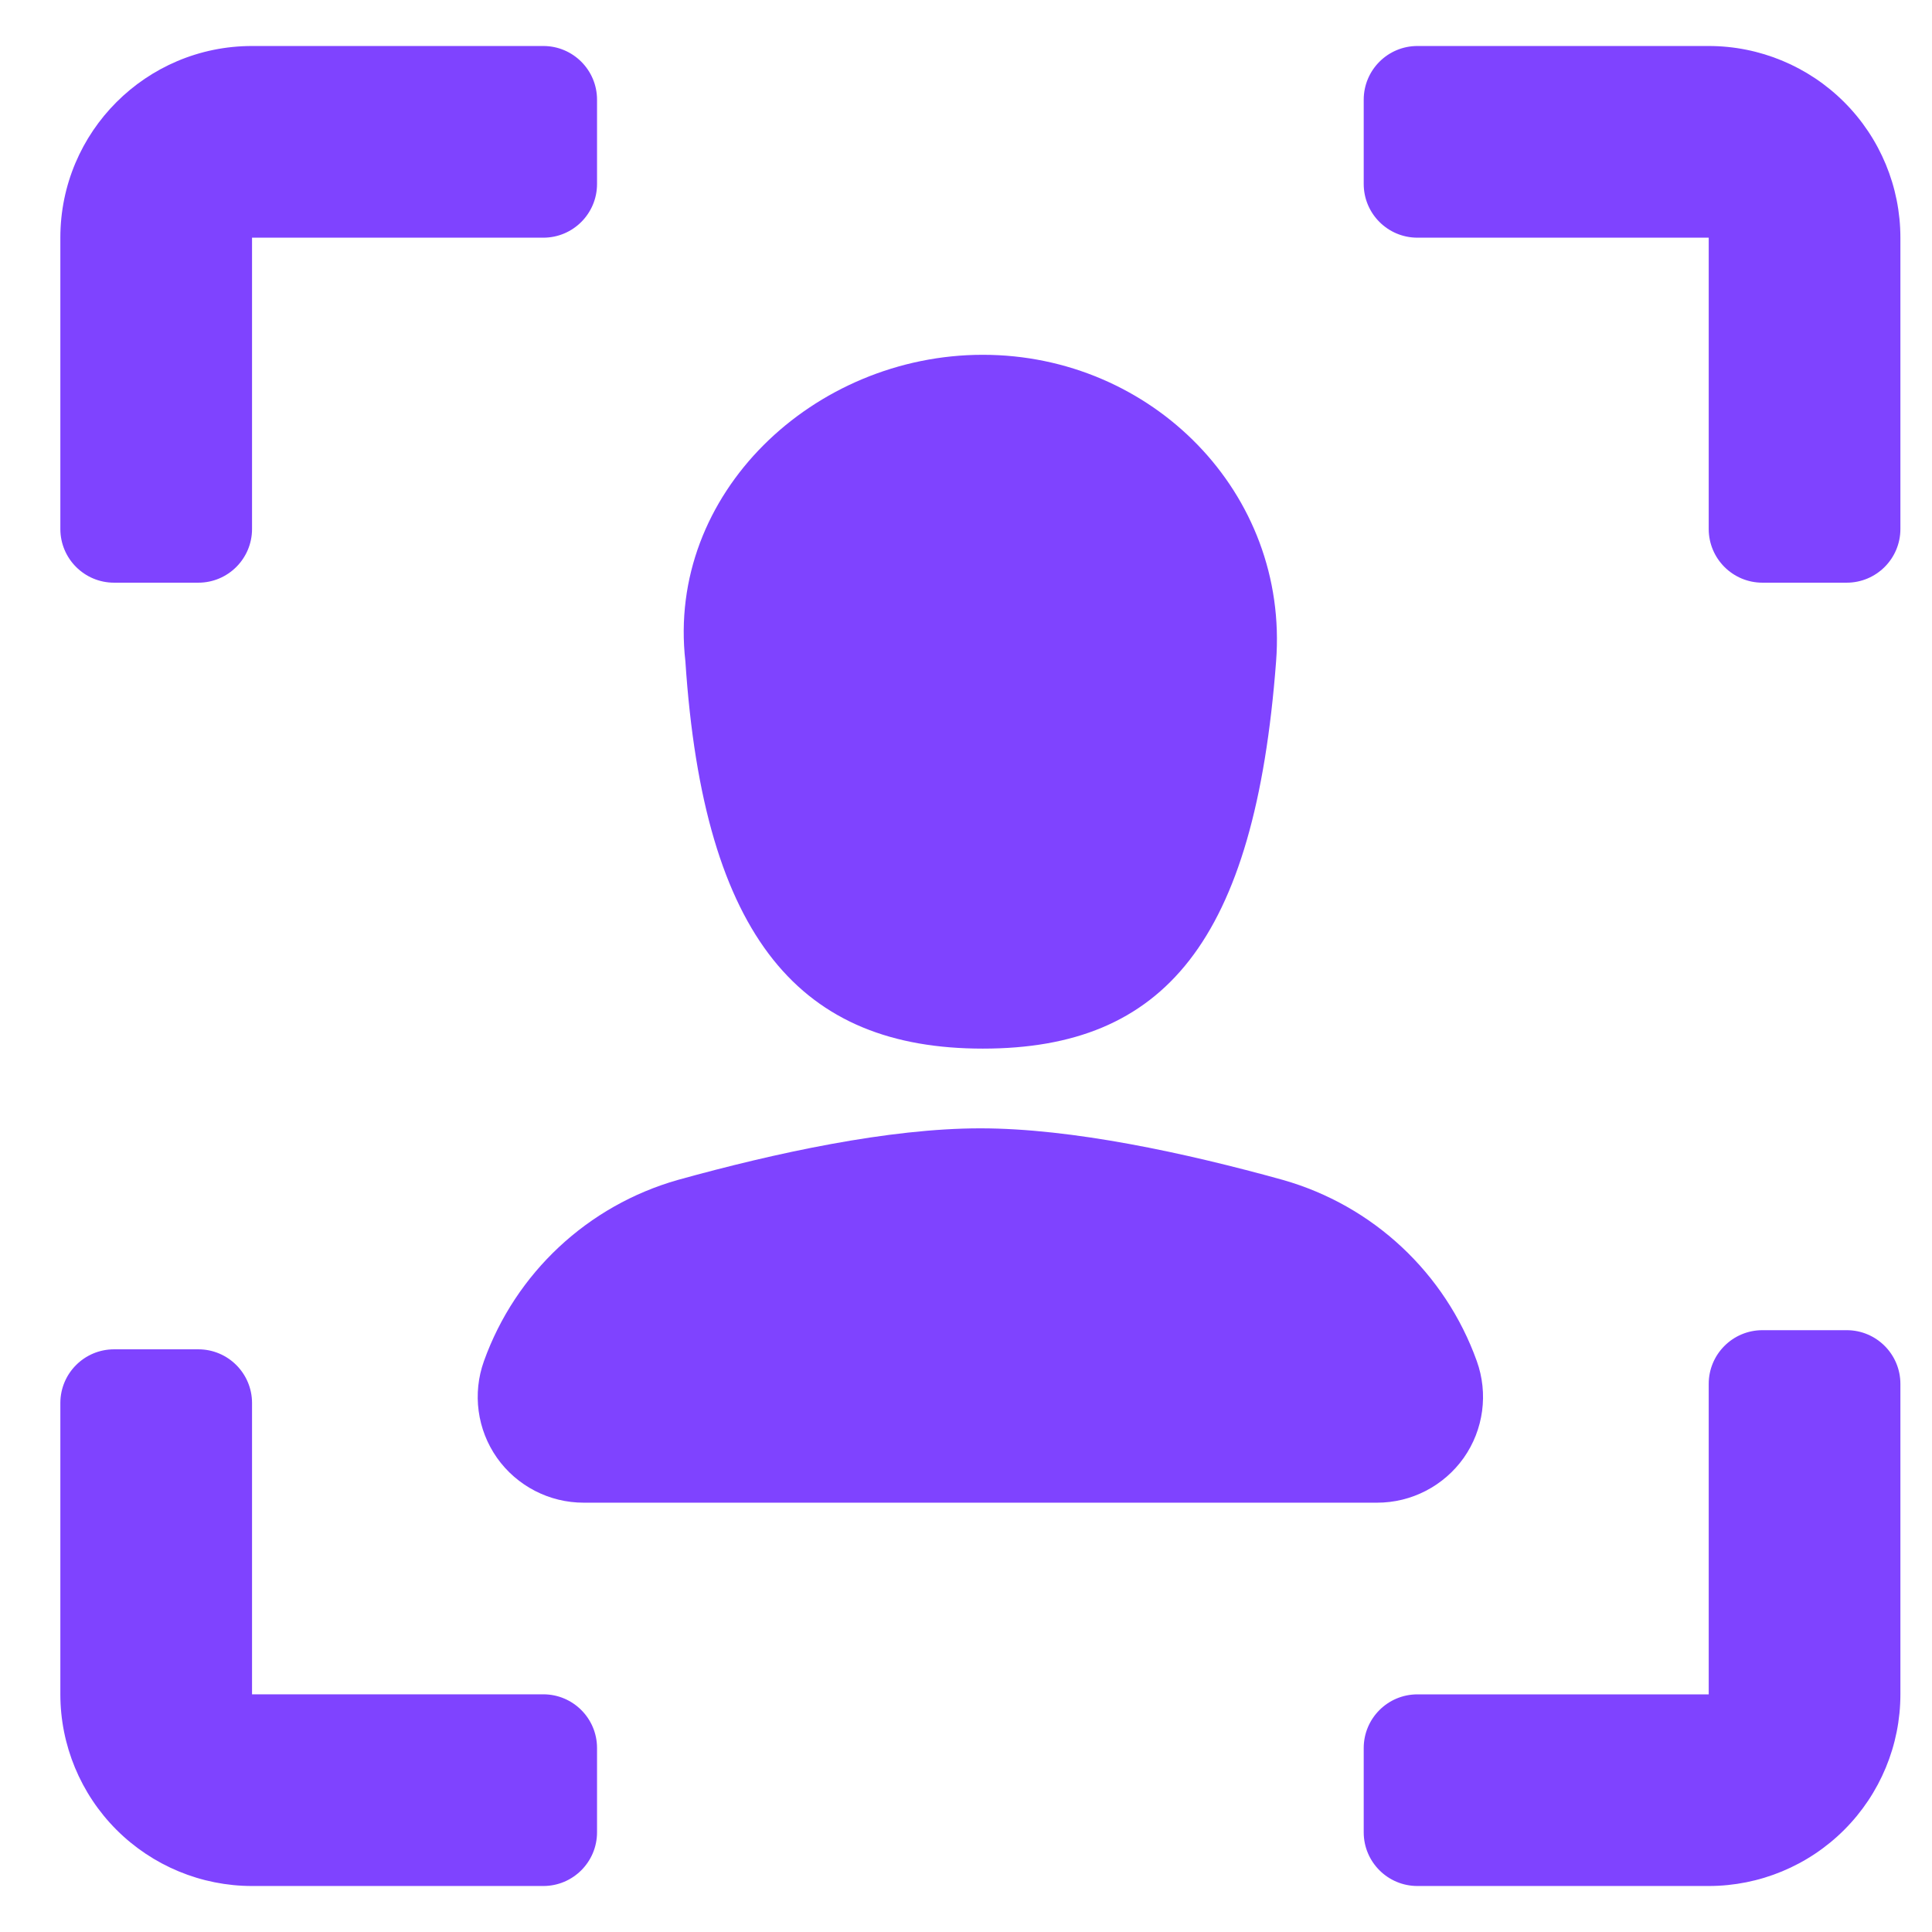
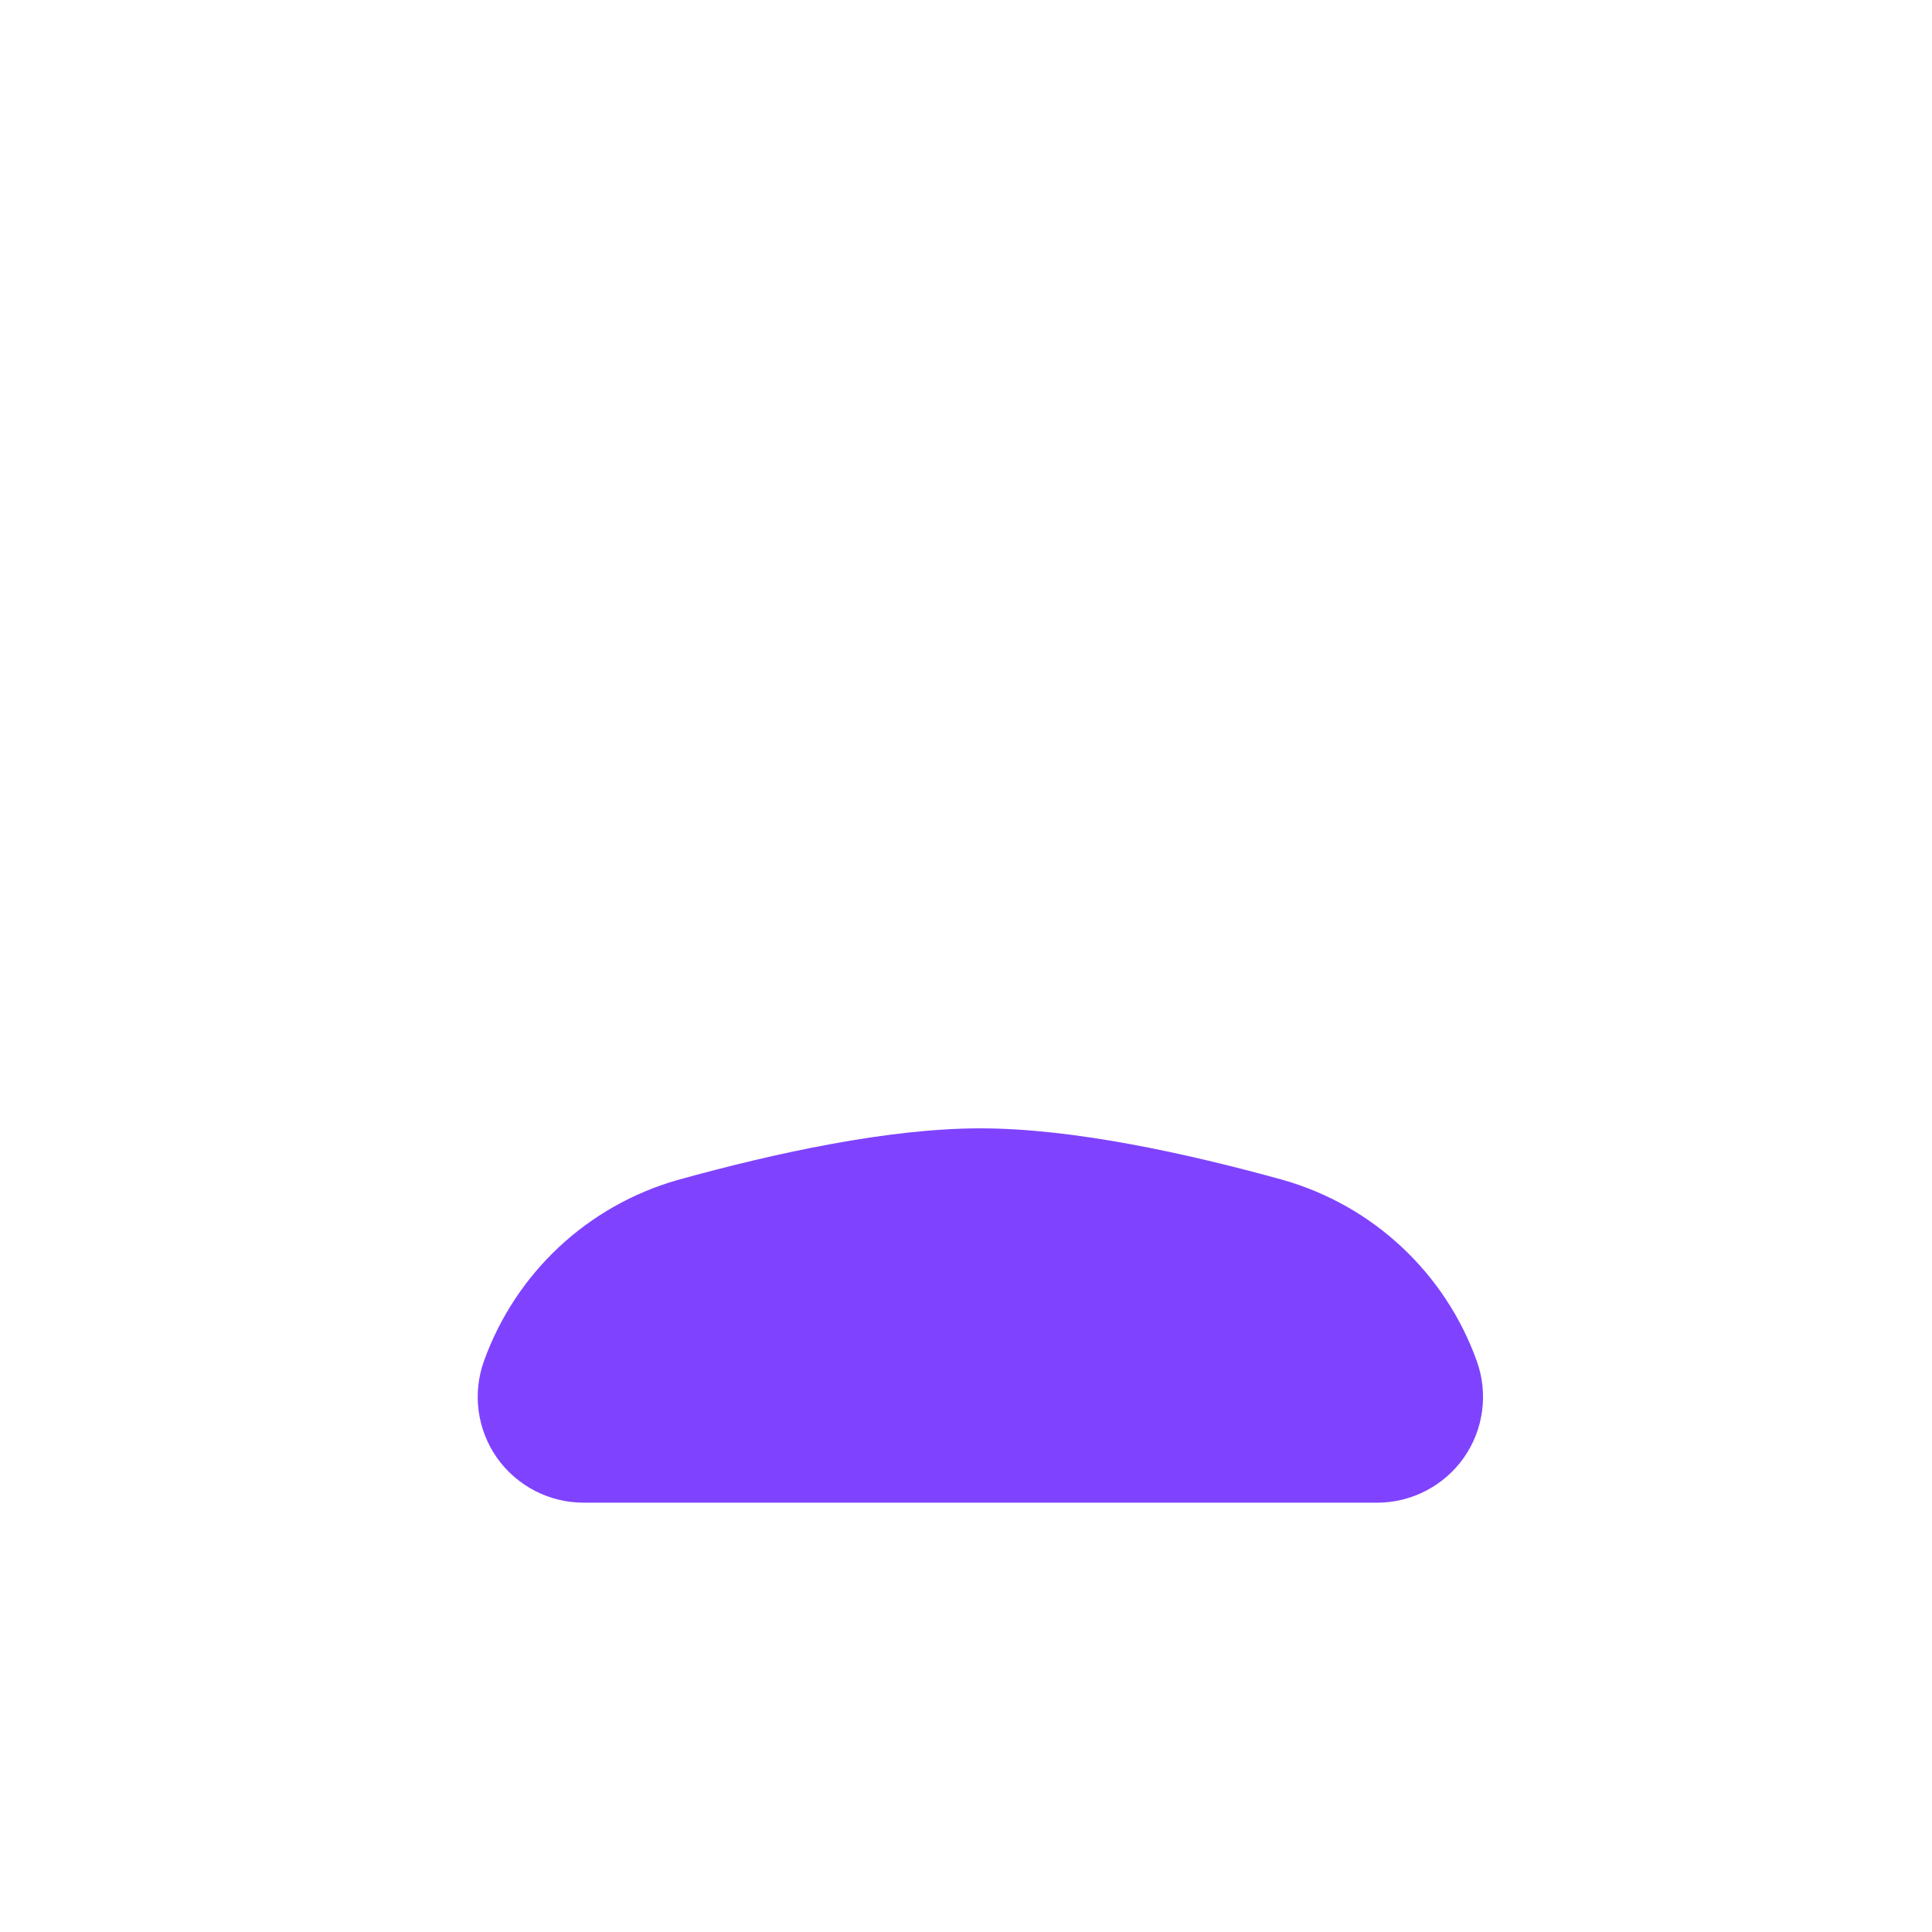
<svg xmlns="http://www.w3.org/2000/svg" width="42" height="42" viewBox="0 0 42 42" fill="none">
-   <path d="M11.812 1H5.479C3.177 1 1.312 2.865 1.312 5.167V11.5C1.312 12.144 1.835 12.667 2.479 12.667H4.312C4.956 12.667 5.479 12.144 5.479 11.5V5.167H11.812C12.456 5.167 12.979 4.644 12.979 4V2.167C12.979 1.523 12.456 1 11.812 1Z" fill="#7F43FF" />
-   <path d="M11.812 36.833H5.479V30.5C5.479 29.856 4.956 29.333 4.312 29.333H2.479C1.835 29.333 1.312 29.856 1.312 30.5V36.833C1.312 37.937 1.752 38.998 2.533 39.779C3.315 40.56 4.375 41 5.479 41H11.812C12.456 41 12.979 40.477 12.979 39.833V38C12.979 37.356 12.456 36.833 11.812 36.833Z" fill="#7F43FF" />
-   <path d="M40.146 28.917H38.313C37.669 28.917 37.146 29.44 37.146 30.084V36.834H30.813C30.169 36.834 29.646 37.356 29.646 38V39.834C29.646 40.477 30.169 41 30.813 41H37.146C38.251 41 39.311 40.56 40.092 39.779C40.873 38.998 41.313 37.938 41.313 36.834V30.084C41.313 29.44 40.79 28.917 40.146 28.917Z" fill="#7F43FF" />
-   <path d="M37.146 1H30.813C30.169 1 29.646 1.523 29.646 2.167V4C29.646 4.644 30.169 5.167 30.813 5.167H37.146V11.5C37.146 12.144 37.669 12.667 38.313 12.667H40.146C40.79 12.667 41.313 12.144 41.313 11.5V5.167C41.313 4.062 40.873 3.002 40.092 2.221C39.311 1.44 38.251 1 37.146 1Z" fill="#7F43FF" />
-   <path d="M27.741 14.38C27.279 20.476 25.304 22.796 21.366 22.796C17.429 22.796 15.3 20.438 14.9 14.38C14.483 10.729 17.692 7.713 21.366 7.713C25.041 7.713 28.024 10.717 27.741 14.38Z" fill="#7F43FF" />
  <path d="M10.521 29.588C11.209 27.671 12.779 26.206 14.738 25.65C16.854 25.063 19.321 24.529 21.312 24.529C23.304 24.529 25.771 25.063 27.887 25.65C29.846 26.206 31.416 27.671 32.104 29.588C32.358 30.294 32.252 31.079 31.821 31.692C31.387 32.304 30.683 32.669 29.933 32.667H12.692C11.942 32.669 11.237 32.304 10.804 31.692C10.373 31.079 10.267 30.294 10.521 29.588Z" fill="#7F43FF" />
</svg>